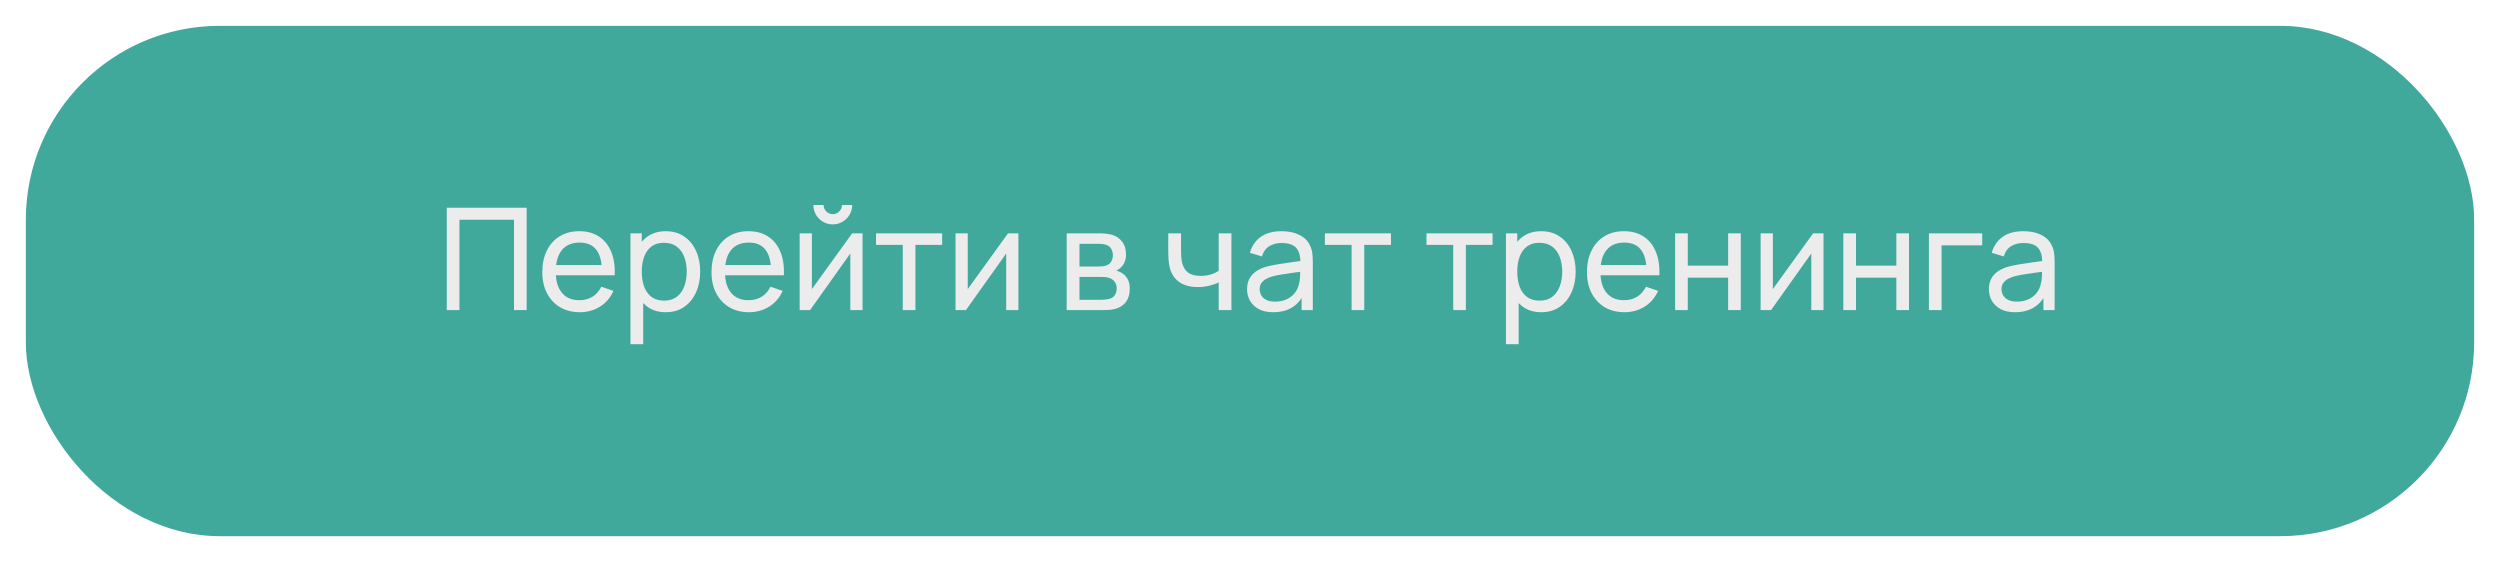
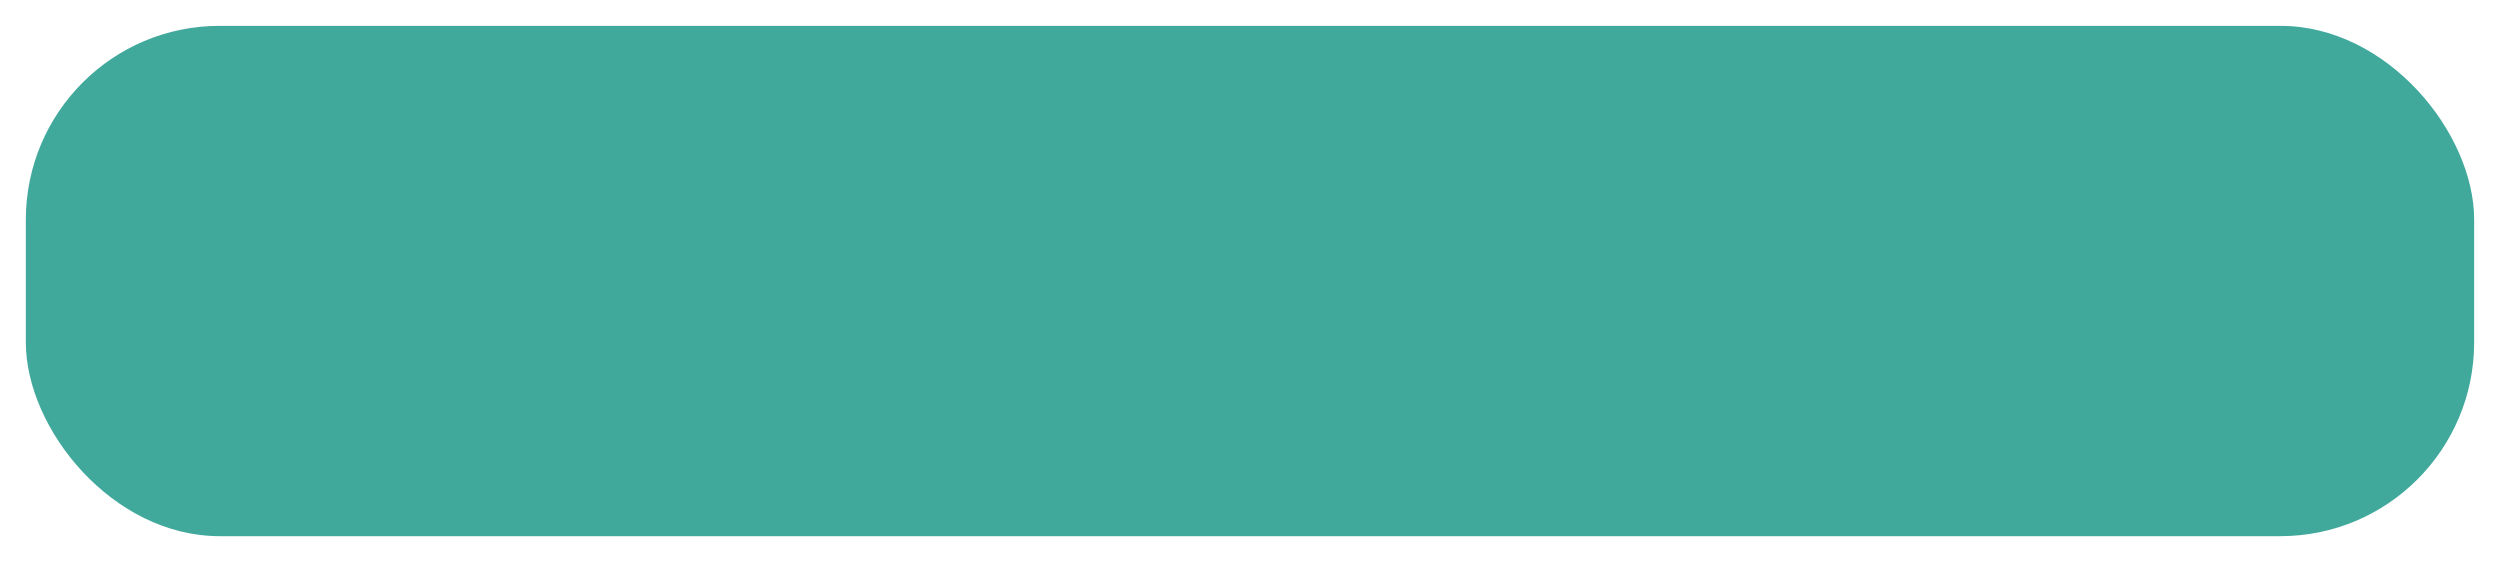
<svg xmlns="http://www.w3.org/2000/svg" width="387" height="87" viewBox="0 0 387 87" fill="none">
  <g filter="url(#filter0_d_121_5)">
    <rect x="4" width="379" height="79" rx="30" fill="url(#paint0_linear_121_5)" />
  </g>
-   <path d="M69.163 48V32.16H81.527V48H79.569V34.019H71.121V48H69.163ZM89.758 48.33C88.592 48.33 87.573 48.073 86.7 47.56C85.835 47.039 85.16 46.317 84.676 45.393C84.192 44.462 83.95 43.376 83.95 42.137C83.95 40.839 84.189 39.717 84.665 38.771C85.142 37.818 85.806 37.084 86.656 36.571C87.514 36.05 88.519 35.79 89.67 35.79C90.866 35.79 91.881 36.065 92.717 36.615C93.561 37.165 94.191 37.95 94.609 38.969C95.035 39.988 95.218 41.202 95.159 42.61H93.179V41.906C93.157 40.447 92.86 39.358 92.288 38.639C91.716 37.913 90.866 37.55 89.736 37.55C88.526 37.55 87.606 37.939 86.975 38.716C86.345 39.493 86.029 40.608 86.029 42.06C86.029 43.461 86.345 44.546 86.975 45.316C87.606 46.086 88.504 46.471 89.67 46.471C90.455 46.471 91.137 46.291 91.716 45.932C92.296 45.573 92.75 45.056 93.08 44.381L94.961 45.03C94.499 46.079 93.803 46.893 92.871 47.472C91.947 48.044 90.91 48.33 89.758 48.33ZM85.369 42.61V41.037H94.147V42.61H85.369ZM103.064 48.33C101.95 48.33 101.011 48.055 100.248 47.505C99.486 46.948 98.906 46.196 98.51 45.25C98.122 44.297 97.927 43.23 97.927 42.049C97.927 40.854 98.122 39.783 98.51 38.837C98.906 37.891 99.486 37.147 100.248 36.604C101.018 36.061 101.961 35.79 103.075 35.79C104.175 35.79 105.121 36.065 105.913 36.615C106.713 37.158 107.325 37.902 107.75 38.848C108.176 39.794 108.388 40.861 108.388 42.049C108.388 43.237 108.176 44.304 107.75 45.25C107.325 46.196 106.713 46.948 105.913 47.505C105.121 48.055 104.172 48.33 103.064 48.33ZM97.597 53.28V36.12H99.346V44.865H99.566V53.28H97.597ZM102.822 46.537C103.607 46.537 104.256 46.339 104.769 45.943C105.283 45.547 105.668 45.012 105.924 44.337C106.181 43.655 106.309 42.892 106.309 42.049C106.309 41.213 106.181 40.458 105.924 39.783C105.675 39.108 105.286 38.573 104.758 38.177C104.238 37.781 103.574 37.583 102.767 37.583C101.997 37.583 101.359 37.774 100.853 38.155C100.347 38.529 99.97 39.053 99.72 39.728C99.471 40.395 99.346 41.169 99.346 42.049C99.346 42.914 99.467 43.688 99.709 44.37C99.959 45.045 100.34 45.576 100.853 45.965C101.367 46.346 102.023 46.537 102.822 46.537ZM115.948 48.33C114.782 48.33 113.762 48.073 112.89 47.56C112.024 47.039 111.35 46.317 110.866 45.393C110.382 44.462 110.14 43.376 110.14 42.137C110.14 40.839 110.378 39.717 110.855 38.771C111.331 37.818 111.995 37.084 112.846 36.571C113.704 36.05 114.708 35.79 115.86 35.79C117.055 35.79 118.071 36.065 118.907 36.615C119.75 37.165 120.381 37.95 120.799 38.969C121.224 39.988 121.407 41.202 121.349 42.61H119.369V41.906C119.347 40.447 119.05 39.358 118.478 38.639C117.906 37.913 117.055 37.55 115.926 37.55C114.716 37.55 113.795 37.939 113.165 38.716C112.534 39.493 112.219 40.608 112.219 42.06C112.219 43.461 112.534 44.546 113.165 45.316C113.795 46.086 114.694 46.471 115.86 46.471C116.644 46.471 117.326 46.291 117.906 45.932C118.485 45.573 118.94 45.056 119.27 44.381L121.151 45.03C120.689 46.079 119.992 46.893 119.061 47.472C118.137 48.044 117.099 48.33 115.948 48.33ZM111.559 42.61V41.037H120.337V42.61H111.559ZM128.913 34.734C128.363 34.734 127.86 34.598 127.406 34.327C126.951 34.056 126.588 33.696 126.317 33.249C126.045 32.794 125.91 32.288 125.91 31.731H127.494C127.494 32.12 127.633 32.453 127.912 32.732C128.19 33.011 128.524 33.15 128.913 33.15C129.309 33.15 129.642 33.011 129.914 32.732C130.192 32.453 130.332 32.12 130.332 31.731H131.916C131.916 32.288 131.78 32.794 131.509 33.249C131.245 33.696 130.882 34.056 130.42 34.327C129.965 34.598 129.463 34.734 128.913 34.734ZM133.522 36.12V48H131.63V39.244L125.404 48H123.787V36.12H125.679V44.755L131.916 36.12H133.522ZM139.749 48V37.902H135.613V36.12H145.843V37.902H141.707V48H139.749ZM157.649 36.12V48H155.757V39.244L149.531 48H147.914V36.12H149.806V44.755L156.043 36.12H157.649ZM165.123 48V36.12H170.183C170.483 36.12 170.806 36.138 171.151 36.175C171.503 36.204 171.822 36.259 172.108 36.34C172.746 36.509 173.27 36.857 173.681 37.385C174.099 37.906 174.308 38.566 174.308 39.365C174.308 39.812 174.238 40.201 174.099 40.531C173.967 40.861 173.776 41.147 173.527 41.389C173.417 41.499 173.296 41.598 173.164 41.686C173.032 41.774 172.9 41.844 172.768 41.895C173.024 41.939 173.285 42.038 173.549 42.192C173.967 42.419 174.293 42.738 174.528 43.149C174.77 43.56 174.891 44.084 174.891 44.722C174.891 45.529 174.696 46.196 174.308 46.724C173.919 47.245 173.384 47.604 172.702 47.802C172.416 47.883 172.1 47.938 171.756 47.967C171.411 47.989 171.077 48 170.755 48H165.123ZM167.103 46.405H170.645C170.799 46.405 170.982 46.39 171.195 46.361C171.415 46.332 171.609 46.295 171.778 46.251C172.159 46.141 172.434 45.936 172.603 45.635C172.779 45.334 172.867 45.008 172.867 44.656C172.867 44.187 172.735 43.805 172.471 43.512C172.214 43.219 171.873 43.035 171.448 42.962C171.294 42.918 171.125 42.892 170.942 42.885C170.766 42.878 170.608 42.874 170.469 42.874H167.103V46.405ZM167.103 41.257H170.051C170.256 41.257 170.472 41.246 170.7 41.224C170.927 41.195 171.125 41.147 171.294 41.081C171.631 40.956 171.877 40.751 172.031 40.465C172.192 40.172 172.273 39.853 172.273 39.508C172.273 39.127 172.185 38.793 172.009 38.507C171.84 38.214 171.58 38.012 171.228 37.902C170.993 37.814 170.729 37.766 170.436 37.759C170.15 37.744 169.966 37.737 169.886 37.737H167.103V41.257ZM188.655 48V43.721C188.259 43.919 187.779 44.088 187.214 44.227C186.657 44.366 186.059 44.436 185.421 44.436C184.211 44.436 183.236 44.165 182.495 43.622C181.754 43.079 181.27 42.298 181.043 41.279C180.977 40.971 180.929 40.652 180.9 40.322C180.878 39.992 180.863 39.691 180.856 39.42C180.849 39.149 180.845 38.951 180.845 38.826V36.12H182.825V38.826C182.825 39.039 182.832 39.303 182.847 39.618C182.862 39.926 182.898 40.227 182.957 40.52C183.104 41.246 183.408 41.792 183.87 42.159C184.339 42.526 184.999 42.709 185.85 42.709C186.422 42.709 186.95 42.636 187.434 42.489C187.918 42.342 188.325 42.148 188.655 41.906V36.12H190.624V48H188.655ZM197.085 48.33C196.198 48.33 195.453 48.169 194.852 47.846C194.258 47.516 193.807 47.083 193.499 46.548C193.198 46.013 193.048 45.426 193.048 44.788C193.048 44.165 193.165 43.626 193.4 43.171C193.642 42.709 193.979 42.328 194.412 42.027C194.845 41.719 195.362 41.477 195.963 41.301C196.528 41.147 197.158 41.015 197.855 40.905C198.559 40.788 199.27 40.681 199.989 40.586C200.708 40.491 201.379 40.399 202.002 40.311L201.298 40.718C201.32 39.662 201.107 38.881 200.66 38.375C200.22 37.869 199.457 37.616 198.372 37.616C197.653 37.616 197.023 37.781 196.48 38.111C195.945 38.434 195.567 38.962 195.347 39.695L193.488 39.134C193.774 38.093 194.328 37.275 195.149 36.681C195.97 36.087 197.052 35.79 198.394 35.79C199.472 35.79 200.396 35.984 201.166 36.373C201.943 36.754 202.501 37.334 202.838 38.111C203.007 38.478 203.113 38.877 203.157 39.31C203.201 39.735 203.223 40.183 203.223 40.652V48H201.485V45.151L201.892 45.415C201.445 46.376 200.818 47.102 200.011 47.593C199.212 48.084 198.236 48.33 197.085 48.33ZM197.382 46.691C198.086 46.691 198.695 46.566 199.208 46.317C199.729 46.06 200.147 45.727 200.462 45.316C200.777 44.898 200.983 44.443 201.078 43.952C201.188 43.585 201.247 43.178 201.254 42.731C201.269 42.276 201.276 41.928 201.276 41.686L201.958 41.983C201.32 42.071 200.693 42.155 200.077 42.236C199.461 42.317 198.878 42.405 198.328 42.5C197.778 42.588 197.283 42.694 196.843 42.819C196.52 42.922 196.216 43.054 195.93 43.215C195.651 43.376 195.424 43.585 195.248 43.842C195.079 44.091 194.995 44.403 194.995 44.777C194.995 45.1 195.076 45.408 195.237 45.701C195.406 45.994 195.662 46.233 196.007 46.416C196.359 46.599 196.817 46.691 197.382 46.691ZM209.229 48V37.902H205.093V36.12H215.323V37.902H211.187V48H209.229ZM224.956 48V37.902H220.82V36.12H231.05V37.902H226.914V48H224.956ZM238.588 48.33C237.473 48.33 236.534 48.055 235.772 47.505C235.009 46.948 234.43 46.196 234.034 45.25C233.645 44.297 233.451 43.23 233.451 42.049C233.451 40.854 233.645 39.783 234.034 38.837C234.43 37.891 235.009 37.147 235.772 36.604C236.542 36.061 237.484 35.79 238.599 35.79C239.699 35.79 240.645 36.065 241.437 36.615C242.236 37.158 242.848 37.902 243.274 38.848C243.699 39.794 243.912 40.861 243.912 42.049C243.912 43.237 243.699 44.304 243.274 45.25C242.848 46.196 242.236 46.948 241.437 47.505C240.645 48.055 239.695 48.33 238.588 48.33ZM233.121 53.28V36.12H234.87V44.865H235.09V53.28H233.121ZM238.346 46.537C239.13 46.537 239.779 46.339 240.293 45.943C240.806 45.547 241.191 45.012 241.448 44.337C241.704 43.655 241.833 42.892 241.833 42.049C241.833 41.213 241.704 40.458 241.448 39.783C241.198 39.108 240.81 38.573 240.282 38.177C239.761 37.781 239.097 37.583 238.291 37.583C237.521 37.583 236.883 37.774 236.377 38.155C235.871 38.529 235.493 39.053 235.244 39.728C234.994 40.395 234.87 41.169 234.87 42.049C234.87 42.914 234.991 43.688 235.233 44.37C235.482 45.045 235.863 45.576 236.377 45.965C236.89 46.346 237.546 46.537 238.346 46.537ZM251.471 48.33C250.305 48.33 249.286 48.073 248.413 47.56C247.548 47.039 246.873 46.317 246.389 45.393C245.905 44.462 245.663 43.376 245.663 42.137C245.663 40.839 245.902 39.717 246.378 38.771C246.855 37.818 247.519 37.084 248.369 36.571C249.227 36.05 250.232 35.79 251.383 35.79C252.579 35.79 253.594 36.065 254.43 36.615C255.274 37.165 255.904 37.95 256.322 38.969C256.748 39.988 256.931 41.202 256.872 42.61H254.892V41.906C254.87 40.447 254.573 39.358 254.001 38.639C253.429 37.913 252.579 37.55 251.449 37.55C250.239 37.55 249.319 37.939 248.688 38.716C248.058 39.493 247.742 40.608 247.742 42.06C247.742 43.461 248.058 44.546 248.688 45.316C249.319 46.086 250.217 46.471 251.383 46.471C252.168 46.471 252.85 46.291 253.429 45.932C254.009 45.573 254.463 45.056 254.793 44.381L256.674 45.03C256.212 46.079 255.516 46.893 254.584 47.472C253.66 48.044 252.623 48.33 251.471 48.33ZM247.082 42.61V41.037H255.86V42.61H247.082ZM259.31 48V36.12H261.268V41.125H267.516V36.12H269.474V48H267.516V42.984H261.268V48H259.31ZM282.28 36.12V48H280.388V39.244L274.162 48H272.545V36.12H274.437V44.755L280.674 36.12H282.28ZM285.349 48V36.12H287.307V41.125H293.555V36.12H295.513V48H293.555V42.984H287.307V48H285.349ZM298.595 48V36.12H306.845V37.979H300.553V48H298.595ZM311.919 48.33C311.032 48.33 310.287 48.169 309.686 47.846C309.092 47.516 308.641 47.083 308.333 46.548C308.032 46.013 307.882 45.426 307.882 44.788C307.882 44.165 307.999 43.626 308.234 43.171C308.476 42.709 308.813 42.328 309.246 42.027C309.679 41.719 310.196 41.477 310.797 41.301C311.362 41.147 311.992 41.015 312.689 40.905C313.393 40.788 314.104 40.681 314.823 40.586C315.542 40.491 316.213 40.399 316.836 40.311L316.132 40.718C316.154 39.662 315.941 38.881 315.494 38.375C315.054 37.869 314.291 37.616 313.206 37.616C312.487 37.616 311.857 37.781 311.314 38.111C310.779 38.434 310.401 38.962 310.181 39.695L308.322 39.134C308.608 38.093 309.162 37.275 309.983 36.681C310.804 36.087 311.886 35.79 313.228 35.79C314.306 35.79 315.23 35.984 316 36.373C316.777 36.754 317.335 37.334 317.672 38.111C317.841 38.478 317.947 38.877 317.991 39.31C318.035 39.735 318.057 40.183 318.057 40.652V48H316.319V45.151L316.726 45.415C316.279 46.376 315.652 47.102 314.845 47.593C314.046 48.084 313.07 48.33 311.919 48.33ZM312.216 46.691C312.92 46.691 313.529 46.566 314.042 46.317C314.563 46.06 314.981 45.727 315.296 45.316C315.611 44.898 315.817 44.443 315.912 43.952C316.022 43.585 316.081 43.178 316.088 42.731C316.103 42.276 316.11 41.928 316.11 41.686L316.792 41.983C316.154 42.071 315.527 42.155 314.911 42.236C314.295 42.317 313.712 42.405 313.162 42.5C312.612 42.588 312.117 42.694 311.677 42.819C311.354 42.922 311.05 43.054 310.764 43.215C310.485 43.376 310.258 43.585 310.082 43.842C309.913 44.091 309.829 44.403 309.829 44.777C309.829 45.1 309.91 45.408 310.071 45.701C310.24 45.994 310.496 46.233 310.841 46.416C311.193 46.599 311.651 46.691 312.216 46.691Z" fill="#ECECEC" />
  <defs>
    <filter id="filter0_d_121_5" x="0" y="0" width="387" height="87" filterUnits="userSpaceOnUse" color-interpolation-filters="sRGB">
      <feFlood flood-opacity="0" result="BackgroundImageFix" />
      <feColorMatrix in="SourceAlpha" type="matrix" values="0 0 0 0 0 0 0 0 0 0 0 0 0 0 0 0 0 0 127 0" result="hardAlpha" />
      <feOffset dy="4" />
      <feGaussianBlur stdDeviation="2" />
      <feComposite in2="hardAlpha" operator="out" />
      <feColorMatrix type="matrix" values="0 0 0 0 0 0 0 0 0 0 0 0 0 0 0 0 0 0 0.25 0" />
      <feBlend mode="normal" in2="BackgroundImageFix" result="effect1_dropShadow_121_5" />
      <feBlend mode="normal" in="SourceGraphic" in2="effect1_dropShadow_121_5" result="shape" />
    </filter>
    <linearGradient id="paint0_linear_121_5" x1="4" y1="21.339" x2="375.531" y2="79.922" gradientUnits="userSpaceOnUse">
      <stop stop-color="#41A99C" />
      <stop offset="1" stop-color="#41A99C" />
    </linearGradient>
  </defs>
</svg>